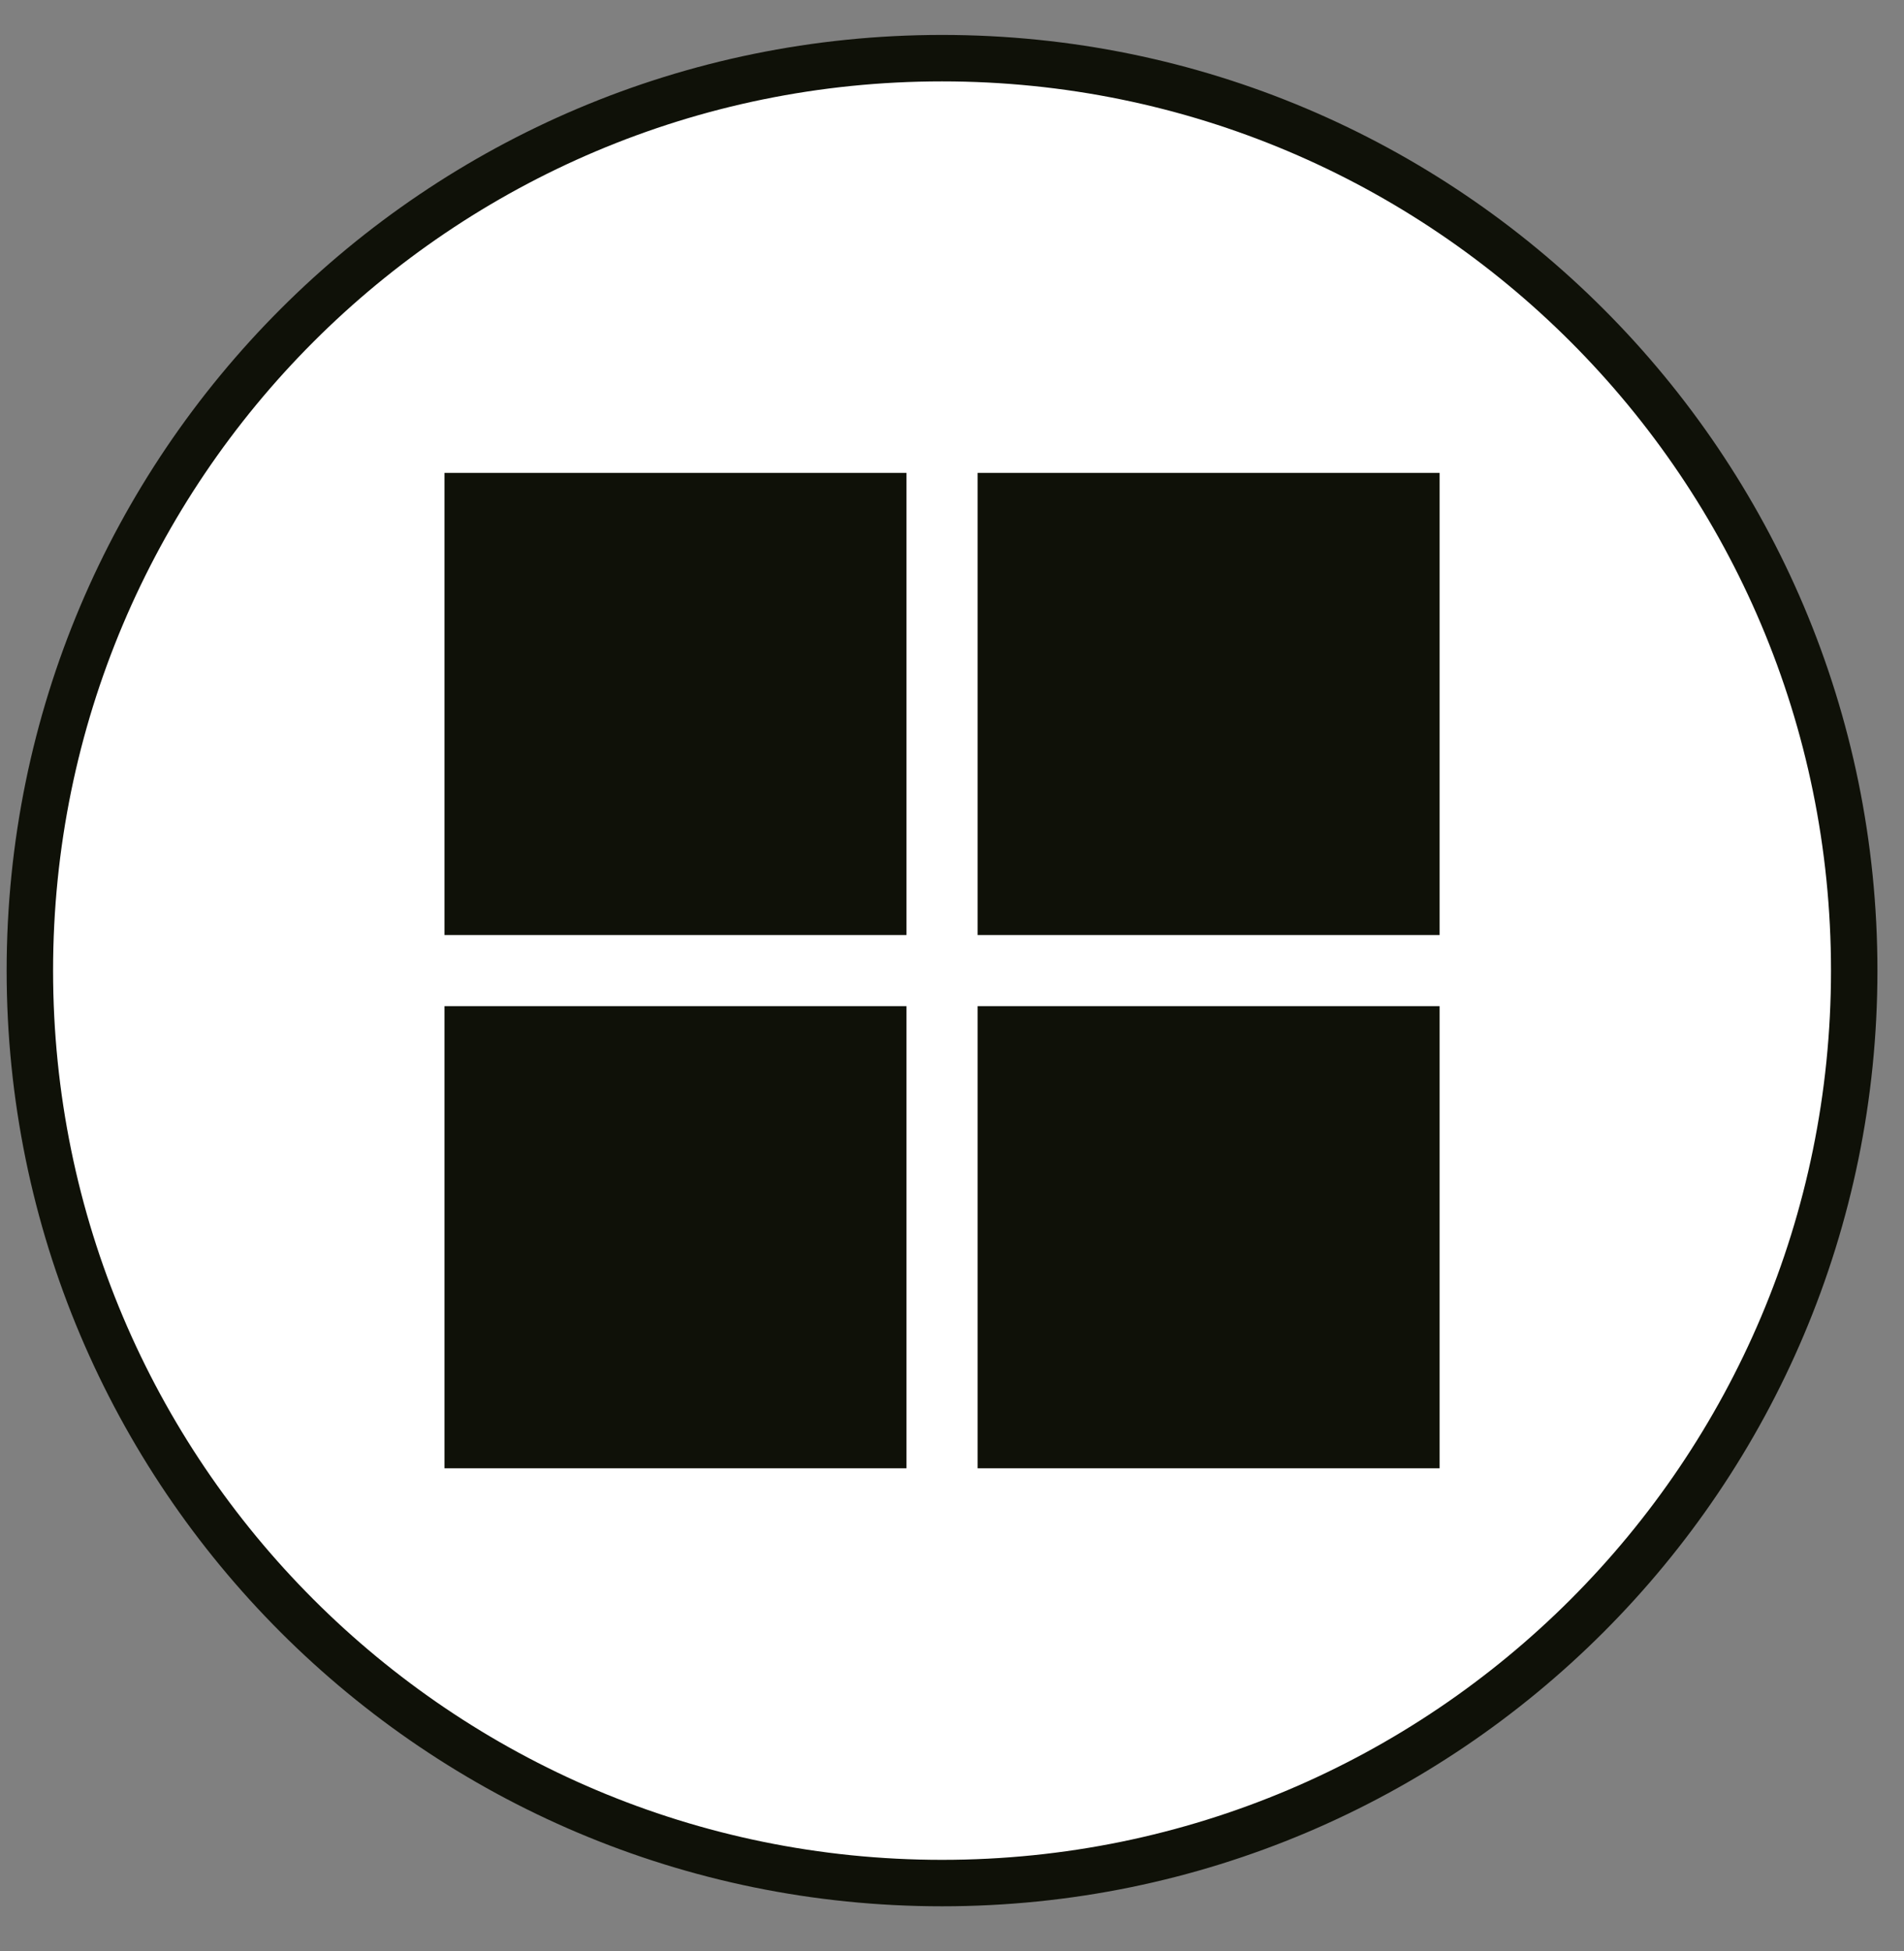
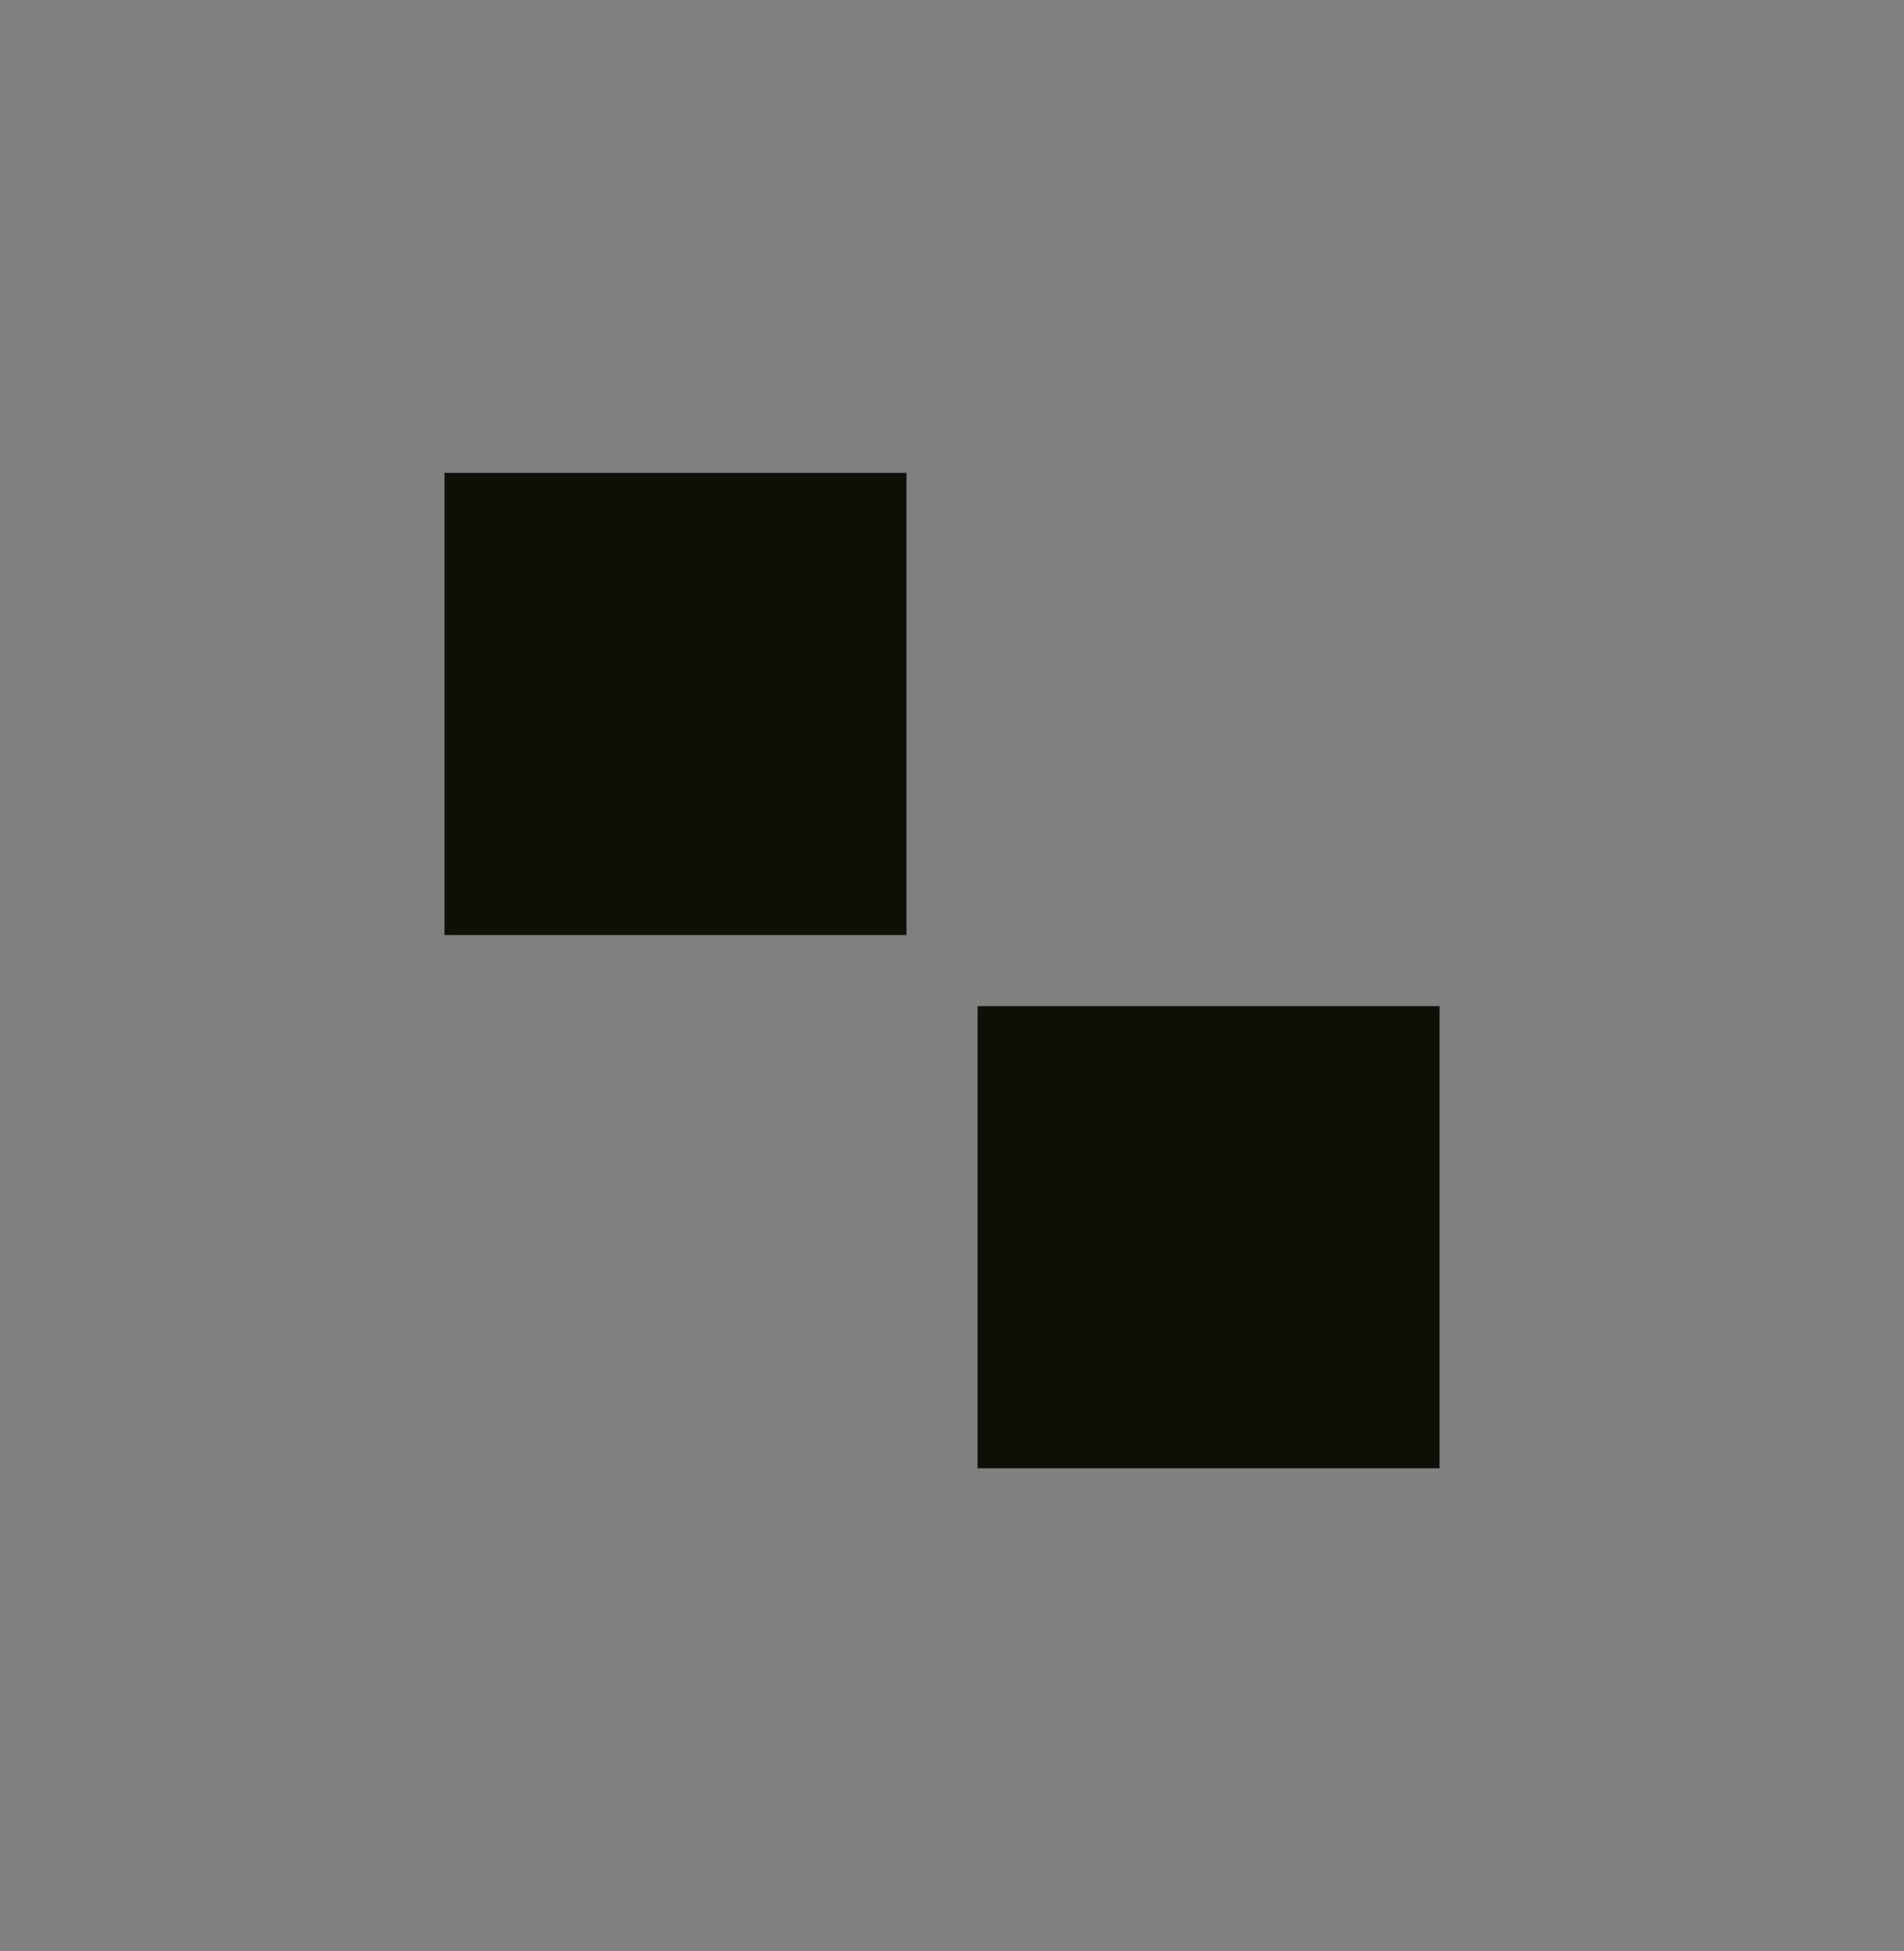
<svg xmlns="http://www.w3.org/2000/svg" width="41" height="42" viewBox="0 0 41 42" fill="none">
  <rect x="0" y="0" width="41" height="42" fill="#808080" stroke="none" />
-   <path d="M39.928 20.895C39.928 10.046 31.134 1.252 20.286 1.252C9.437 1.252 0.643 10.046 0.643 20.895C0.643 31.743 9.437 40.538 20.286 40.538C31.134 40.538 39.928 31.743 39.928 20.895Z" fill="white" stroke="#0F1108" />
  <path d="M19.52 10.18H9.571V20.129H19.52V10.18Z" fill="#0F1108" />
-   <path d="M31 10.18H21.051V20.129H31V10.18Z" fill="#0F1108" />
-   <path d="M19.52 21.66H9.571V31.609H19.52V21.66Z" fill="#0F1108" />
  <path d="M31 21.66H21.051V31.609H31V21.66Z" fill="#0F1108" />
</svg>